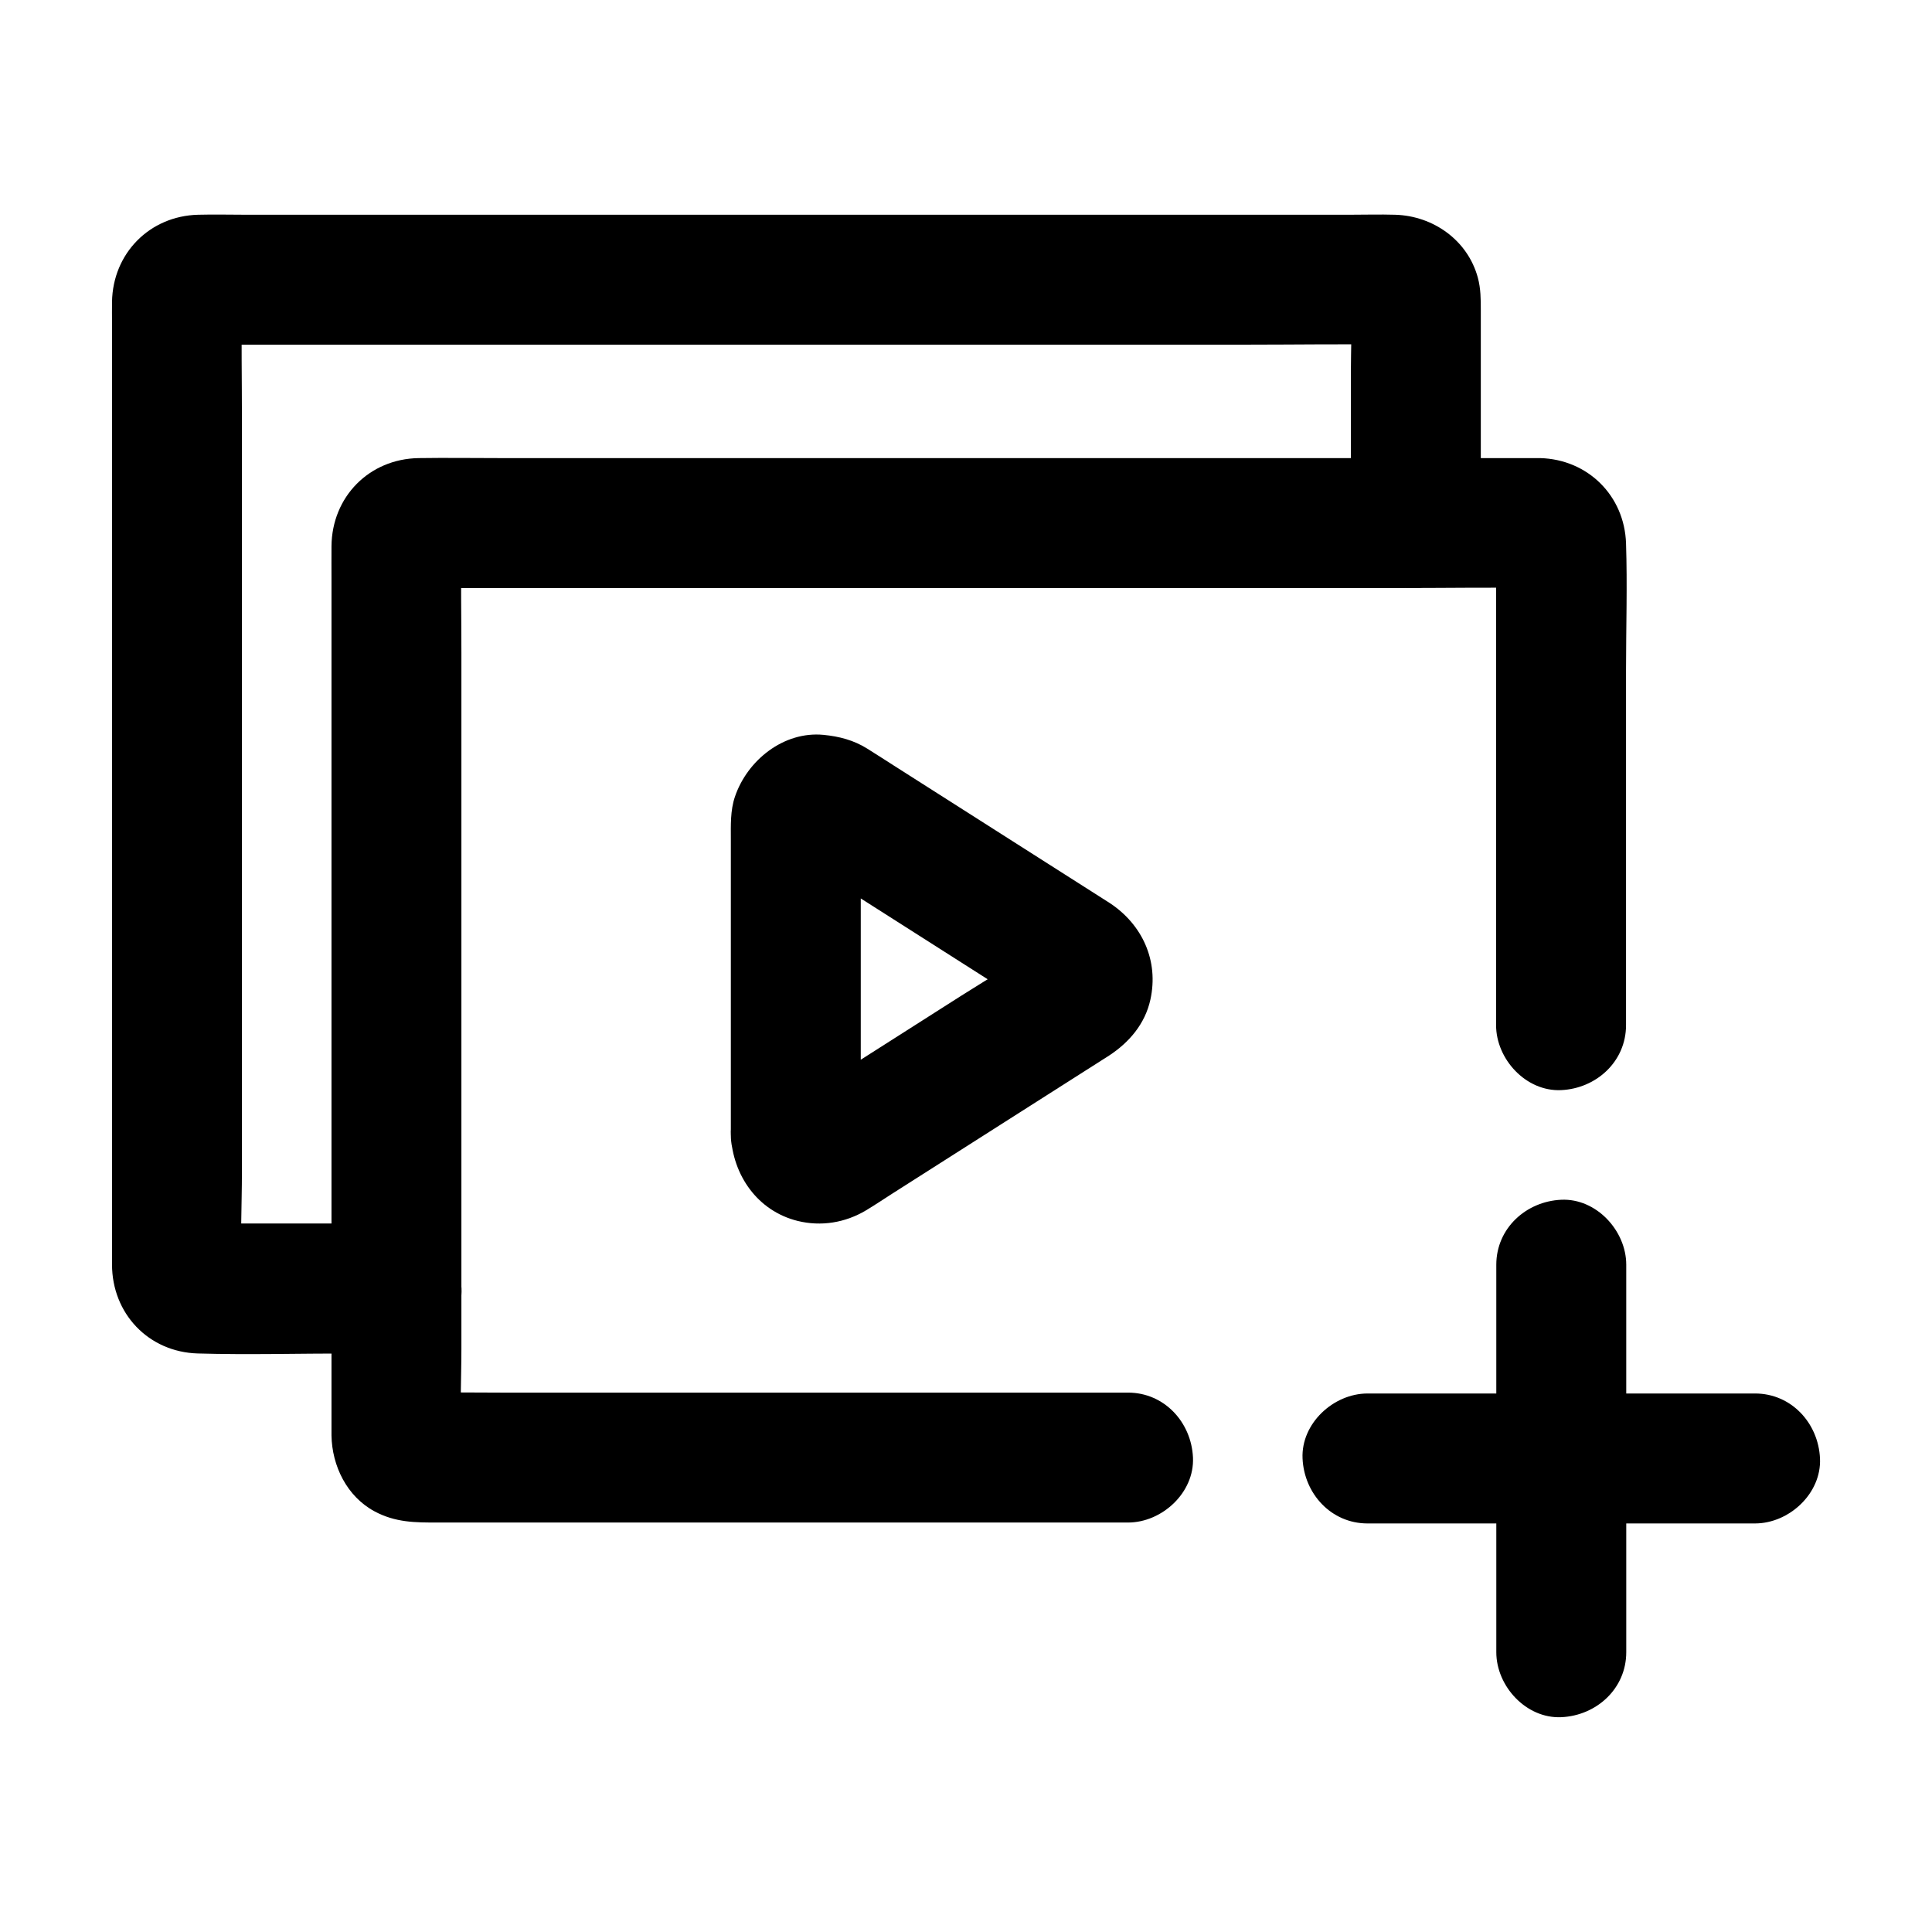
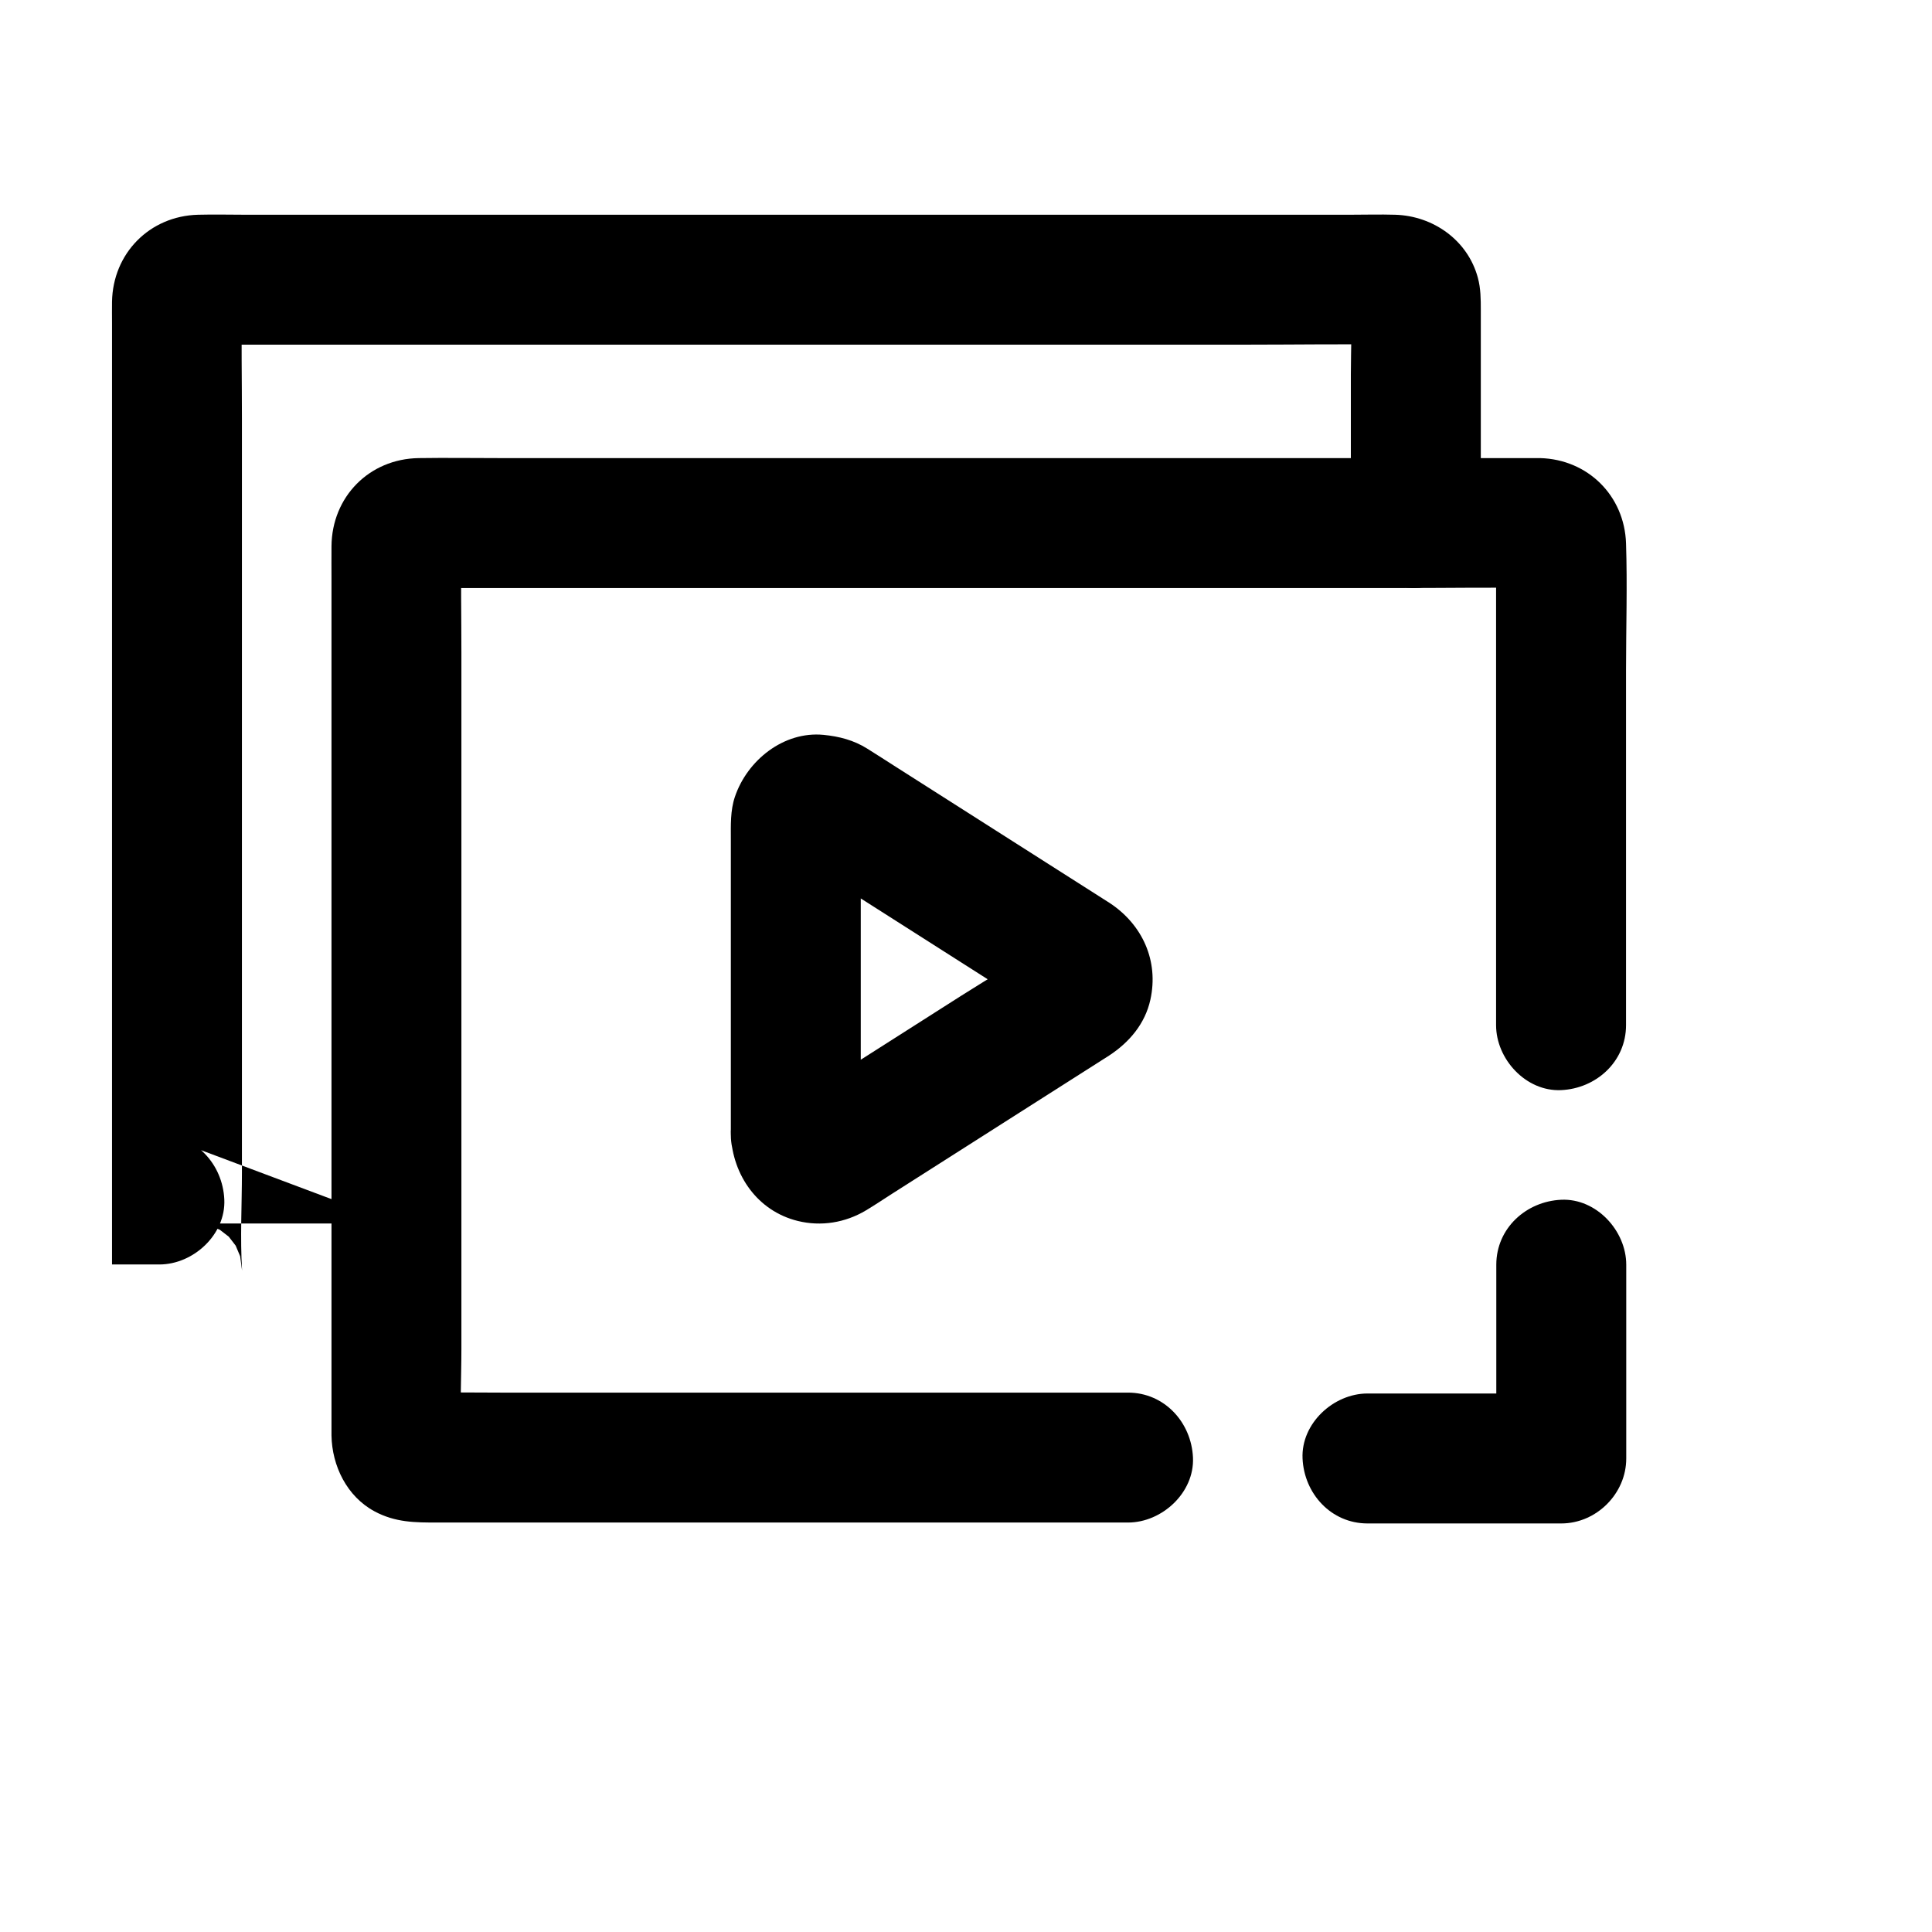
<svg xmlns="http://www.w3.org/2000/svg" fill="#000000" width="800px" height="800px" version="1.1" viewBox="144 144 512 512">
  <g>
    <path d="m442.93 513.06h-18.824-45.176-54.348-47.129c-7.574 0-15.16-0.121-22.734 0-0.324 0.004-0.629-0.02-0.957-0.043 1.527 0.207 3.051 0.41 4.578 0.613-0.434-0.055-0.859-0.16-1.266-0.32 1.371 0.578 2.742 1.156 4.113 1.734-0.398-0.156-0.777-0.355-1.129-0.602 1.16 0.898 2.324 1.793 3.484 2.691-0.531-0.418-0.922-0.809-1.34-1.34 0.898 1.16 1.793 2.324 2.691 3.484-0.246-0.352-0.445-0.727-0.602-1.129 0.578 1.371 1.156 2.742 1.734 4.113-0.16-0.41-0.266-0.832-0.32-1.266 0.207 1.527 0.41 3.051 0.613 4.578-0.496-8.008-0.043-16.172-0.043-24.191v-56.492-68.617-59.281c0-9.539-0.184-19.094 0-28.633 0.008-0.355 0.02-0.676 0.043-1.039-0.207 1.527-0.41 3.051-0.613 4.578 0.055-0.434 0.16-0.859 0.32-1.266l-1.734 4.113c0.156-0.398 0.355-0.777 0.602-1.129-0.898 1.16-1.793 2.324-2.691 3.484 0.418-0.531 0.809-0.922 1.34-1.34-1.16 0.898-2.324 1.793-3.484 2.691 0.352-0.246 0.727-0.445 1.129-0.602-1.371 0.578-2.742 1.156-4.113 1.734 0.41-0.16 0.832-0.266 1.266-0.32-1.527 0.207-3.051 0.41-4.578 0.613 2.82-0.176 5.684-0.043 8.508-0.043h21.648 71.328 86.332 74.16c12.031 0 24.078-0.207 36.109 0 0.391 0.008 0.75 0.016 1.145 0.043-1.527-0.207-3.051-0.41-4.578-0.613 0.434 0.055 0.859 0.16 1.266 0.32-1.371-0.578-2.742-1.156-4.113-1.734 0.398 0.156 0.777 0.355 1.129 0.602-1.16-0.898-2.324-1.793-3.484-2.691 0.531 0.418 0.922 0.809 1.34 1.34-0.898-1.16-1.793-2.324-2.691-3.484 0.246 0.352 0.445 0.727 0.602 1.129-0.578-1.371-1.156-2.742-1.734-4.113 0.16 0.41 0.266 0.832 0.32 1.266-0.207-1.527-0.41-3.051-0.613-4.578 0.27 4.367 0.043 8.805 0.043 13.176v30.562 68.73 15.887c0 9.008 7.922 17.637 17.219 17.219 9.328-0.418 17.219-7.566 17.219-17.219v-33.102-61.039c0-11.156 0.363-22.383 0-33.539-0.414-12.629-10.125-22.25-22.746-22.594-0.637-0.016-1.277 0-1.918 0h-9.855-39.023-56.223-63.086-59.613-45.809c-7.227 0-14.461-0.109-21.688 0-13.113 0.203-22.984 10.258-23.105 23.324-0.027 2.981 0 5.961 0 8.941v41.949 59.949 61.715 47.145 12.969c0 1.004-0.016 2.012 0 3.019 0.129 8.055 4.078 16.156 11.375 20.094 5.574 3.008 10.859 2.981 16.762 2.981h16.805 55.012 62.113 42.723 6.293c9.008 0 17.637-7.922 17.219-17.219-0.414-9.32-7.562-17.211-17.219-17.211z" />
-     <path d="m249.07 468.24h-46.398c-2.352 0-4.727 0.105-7.074-0.043 1.527 0.207 3.051 0.41 4.578 0.613-0.434-0.055-0.859-0.16-1.266-0.32 1.371 0.578 2.742 1.156 4.113 1.734-0.398-0.156-0.777-0.355-1.129-0.602 1.16 0.898 2.324 1.793 3.484 2.691-0.531-0.418-0.922-0.809-1.34-1.34 0.898 1.16 1.793 2.324 2.691 3.484-0.246-0.352-0.445-0.727-0.602-1.129 0.578 1.371 1.156 2.742 1.734 4.113-0.16-0.41-0.266-0.832-0.32-1.266 0.207 1.527 0.41 3.051 0.613 4.578-0.535-8.633-0.043-17.438-0.043-26.082v-61.293-74.441-64.074c0-10.316-0.191-20.652 0-30.969 0.008-0.367 0.02-0.699 0.043-1.074-0.207 1.527-0.41 3.051-0.613 4.578 0.055-0.434 0.16-0.859 0.32-1.266-0.578 1.371-1.156 2.742-1.734 4.113 0.156-0.398 0.355-0.777 0.602-1.129-0.898 1.16-1.793 2.324-2.691 3.484 0.418-0.531 0.809-0.922 1.34-1.34-1.16 0.898-2.324 1.793-3.484 2.691 0.352-0.246 0.727-0.445 1.129-0.602-1.371 0.578-2.742 1.156-4.113 1.734 0.41-0.16 0.832-0.266 1.266-0.32-1.527 0.207-3.051 0.41-4.578 0.613 3.004-0.188 6.051-0.043 9.059-0.043h23.145 75.738 92.152 79.191c12.816 0 25.652-0.211 38.465 0 0.395 0.008 0.758 0.016 1.156 0.043-1.527-0.207-3.051-0.41-4.578-0.613 0.434 0.055 0.859 0.16 1.266 0.32-1.371-0.578-2.742-1.156-4.113-1.734 0.398 0.156 0.777 0.355 1.129 0.602-1.16-0.898-2.324-1.793-3.484-2.691 0.531 0.418 0.922 0.809 1.34 1.34-0.898-1.16-1.793-2.324-2.691-3.484 0.246 0.352 0.445 0.727 0.602 1.129-0.578-1.371-1.156-2.742-1.734-4.113 0.16 0.41 0.266 0.832 0.32 1.266-0.207-1.527-0.41-3.051-0.613-4.578 0.418 6.742 0.043 13.613 0.043 20.363v32.051 7.387c0 9.008 7.922 17.637 17.219 17.219 9.328-0.418 17.219-7.566 17.219-17.219v-36.605-19.785c0-2.91-0.004-5.754-0.781-8.633-2.684-9.934-11.82-16.395-21.914-16.691-4.078-0.121-8.176 0-12.254 0h-29.316-41.531-48.895-51.414-49.082-41.902-29.871c-4.324 0-8.668-0.113-12.996 0-12.844 0.348-22.57 10.242-22.785 23.07-0.031 1.879 0 3.762 0 5.641v27.297 42.465 50.207 50.527 43.418 28.887 6.676c0 12.992 9.652 23.211 22.742 23.586 13.348 0.383 26.758 0 40.113 0h12.539c9.008 0 17.637-7.922 17.219-17.219-0.422-9.332-7.57-17.223-17.227-17.223z" />
+     <path d="m249.07 468.24h-46.398c-2.352 0-4.727 0.105-7.074-0.043 1.527 0.207 3.051 0.41 4.578 0.613-0.434-0.055-0.859-0.16-1.266-0.32 1.371 0.578 2.742 1.156 4.113 1.734-0.398-0.156-0.777-0.355-1.129-0.602 1.16 0.898 2.324 1.793 3.484 2.691-0.531-0.418-0.922-0.809-1.34-1.34 0.898 1.16 1.793 2.324 2.691 3.484-0.246-0.352-0.445-0.727-0.602-1.129 0.578 1.371 1.156 2.742 1.734 4.113-0.16-0.41-0.266-0.832-0.32-1.266 0.207 1.527 0.41 3.051 0.613 4.578-0.535-8.633-0.043-17.438-0.043-26.082v-61.293-74.441-64.074c0-10.316-0.191-20.652 0-30.969 0.008-0.367 0.02-0.699 0.043-1.074-0.207 1.527-0.41 3.051-0.613 4.578 0.055-0.434 0.16-0.859 0.32-1.266-0.578 1.371-1.156 2.742-1.734 4.113 0.156-0.398 0.355-0.777 0.602-1.129-0.898 1.16-1.793 2.324-2.691 3.484 0.418-0.531 0.809-0.922 1.34-1.34-1.16 0.898-2.324 1.793-3.484 2.691 0.352-0.246 0.727-0.445 1.129-0.602-1.371 0.578-2.742 1.156-4.113 1.734 0.41-0.16 0.832-0.266 1.266-0.32-1.527 0.207-3.051 0.41-4.578 0.613 3.004-0.188 6.051-0.043 9.059-0.043h23.145 75.738 92.152 79.191c12.816 0 25.652-0.211 38.465 0 0.395 0.008 0.758 0.016 1.156 0.043-1.527-0.207-3.051-0.41-4.578-0.613 0.434 0.055 0.859 0.16 1.266 0.32-1.371-0.578-2.742-1.156-4.113-1.734 0.398 0.156 0.777 0.355 1.129 0.602-1.16-0.898-2.324-1.793-3.484-2.691 0.531 0.418 0.922 0.809 1.34 1.34-0.898-1.16-1.793-2.324-2.691-3.484 0.246 0.352 0.445 0.727 0.602 1.129-0.578-1.371-1.156-2.742-1.734-4.113 0.16 0.41 0.266 0.832 0.32 1.266-0.207-1.527-0.41-3.051-0.613-4.578 0.418 6.742 0.043 13.613 0.043 20.363v32.051 7.387c0 9.008 7.922 17.637 17.219 17.219 9.328-0.418 17.219-7.566 17.219-17.219v-36.605-19.785c0-2.91-0.004-5.754-0.781-8.633-2.684-9.934-11.82-16.395-21.914-16.691-4.078-0.121-8.176 0-12.254 0h-29.316-41.531-48.895-51.414-49.082-41.902-29.871c-4.324 0-8.668-0.113-12.996 0-12.844 0.348-22.57 10.242-22.785 23.07-0.031 1.879 0 3.762 0 5.641v27.297 42.465 50.207 50.527 43.418 28.887 6.676h12.539c9.008 0 17.637-7.922 17.219-17.219-0.422-9.332-7.57-17.223-17.227-17.223z" />
    <path d="m372.11 444.81v-72.66c0-3.543-0.141-7.117 0.031-10.656-0.207 1.527-0.41 3.051-0.613 4.578 0.09-0.625 0.219-1.152 0.43-1.746-0.578 1.371-1.156 2.742-1.734 4.113 0.254-0.543 0.516-0.996 0.863-1.48-0.898 1.16-1.793 2.324-2.691 3.484 0.383-0.441 0.754-0.801 1.211-1.168-1.16 0.898-2.324 1.793-3.484 2.691 0.484-0.324 0.938-0.57 1.469-0.805l-4.113 1.734c0.555-0.188 1.055-0.309 1.637-0.395-1.527 0.207-3.051 0.41-4.578 0.613 0.598-0.035 1.121-0.012 1.715 0.066-1.527-0.207-3.051-0.41-4.578-0.613 0.391 0.07 0.773 0.18 1.141 0.324l-4.113-1.734c2.586 1.16 4.961 3.016 7.34 4.531 5.144 3.277 10.293 6.555 15.438 9.828 11.805 7.516 23.609 15.031 35.414 22.551 2.789 1.777 5.672 3.457 8.371 5.367-1.16-0.898-2.324-1.793-3.484-2.691 0.324 0.254 0.625 0.543 0.891 0.855-0.898-1.16-1.793-2.324-2.691-3.484 0.379 0.492 0.668 0.949 0.945 1.508l-1.734-4.113c0.219 0.566 0.363 1.074 0.473 1.672-0.207-1.527-0.41-3.051-0.613-4.578 0.055 0.602 0.055 1.129 0 1.727 0.207-1.527 0.41-3.051 0.613-4.578-0.109 0.598-0.254 1.105-0.473 1.672 0.578-1.371 1.156-2.742 1.734-4.113-0.277 0.559-0.562 1.012-0.945 1.508 0.898-1.16 1.793-2.324 2.691-3.484-0.27 0.316-0.566 0.602-0.891 0.855 1.16-0.898 2.324-1.793 3.484-2.691-7.266 5.144-15.078 9.641-22.586 14.418-11.766 7.492-23.531 14.984-35.297 22.477-2.809 1.789-5.625 4.012-8.676 5.383 1.371-0.578 2.742-1.156 4.113-1.734-0.371 0.145-0.75 0.254-1.141 0.324 1.527-0.207 3.051-0.41 4.578-0.613-0.594 0.078-1.117 0.098-1.715 0.066 1.527 0.207 3.051 0.41 4.578 0.613-0.578-0.086-1.082-0.207-1.637-0.395l4.113 1.734c-0.535-0.234-0.984-0.48-1.469-0.805 1.16 0.898 2.324 1.793 3.484 2.691-0.457-0.367-0.828-0.727-1.211-1.168 0.898 1.16 1.793 2.324 2.691 3.484-0.352-0.488-0.613-0.938-0.863-1.48 0.578 1.371 1.156 2.742 1.734 4.113-0.211-0.594-0.336-1.121-0.43-1.746 0.207 1.527 0.41 3.051 0.613 4.578-0.016-0.207-0.023-0.418-0.035-0.629-0.43-8.984-7.613-17.652-17.219-17.219-8.961 0.402-17.684 7.582-17.219 17.219 0.508 10.625 7.066 20.117 17.723 22.75 6.191 1.531 12.613 0.477 18.074-2.785 2.375-1.418 4.68-2.981 7.012-4.465 9.836-6.262 19.676-12.527 29.512-18.793 8.555-5.445 17.109-10.895 25.664-16.34 0.746-0.477 1.5-0.941 2.238-1.426 5.375-3.519 9.566-8.438 10.969-14.84 2.254-10.273-2.106-19.883-10.777-25.602-0.566-0.371-1.141-0.727-1.711-1.09-18.254-11.625-36.512-23.246-54.766-34.871-2.598-1.656-5.188-3.332-7.797-4.965-3.559-2.227-7.41-3.231-11.562-3.637-10.59-1.027-20.242 6.758-23.5 16.426-1.23 3.648-1.074 7.488-1.074 11.266v13.18 63.793 1.398c0 9.008 7.922 17.637 17.219 17.219 9.324-0.414 17.215-7.562 17.215-17.219z" />
    <path d="m506.41 547.73h44.828 6.516c9.309 0 17.219-7.891 17.219-17.219v-44.828-6.516c0-9.008-7.922-17.637-17.219-17.219-9.328 0.418-17.219 7.566-17.219 17.219v44.828 6.516l17.219-17.219h-44.828-6.516c-9.008 0-17.637 7.922-17.219 17.219 0.418 9.328 7.566 17.219 17.219 17.219z" />
-     <path d="m609.1 513.29h-44.828-6.516c-9.309 0-17.219 7.891-17.219 17.219v44.828 6.516c0 9.008 7.922 17.637 17.219 17.219 9.328-0.418 17.219-7.566 17.219-17.219v-44.828-6.516c-5.738 5.738-11.48 11.48-17.219 17.219h44.828 6.516c9.008 0 17.637-7.922 17.219-17.219-0.414-9.328-7.562-17.219-17.219-17.219z" />
  </g>
</svg>